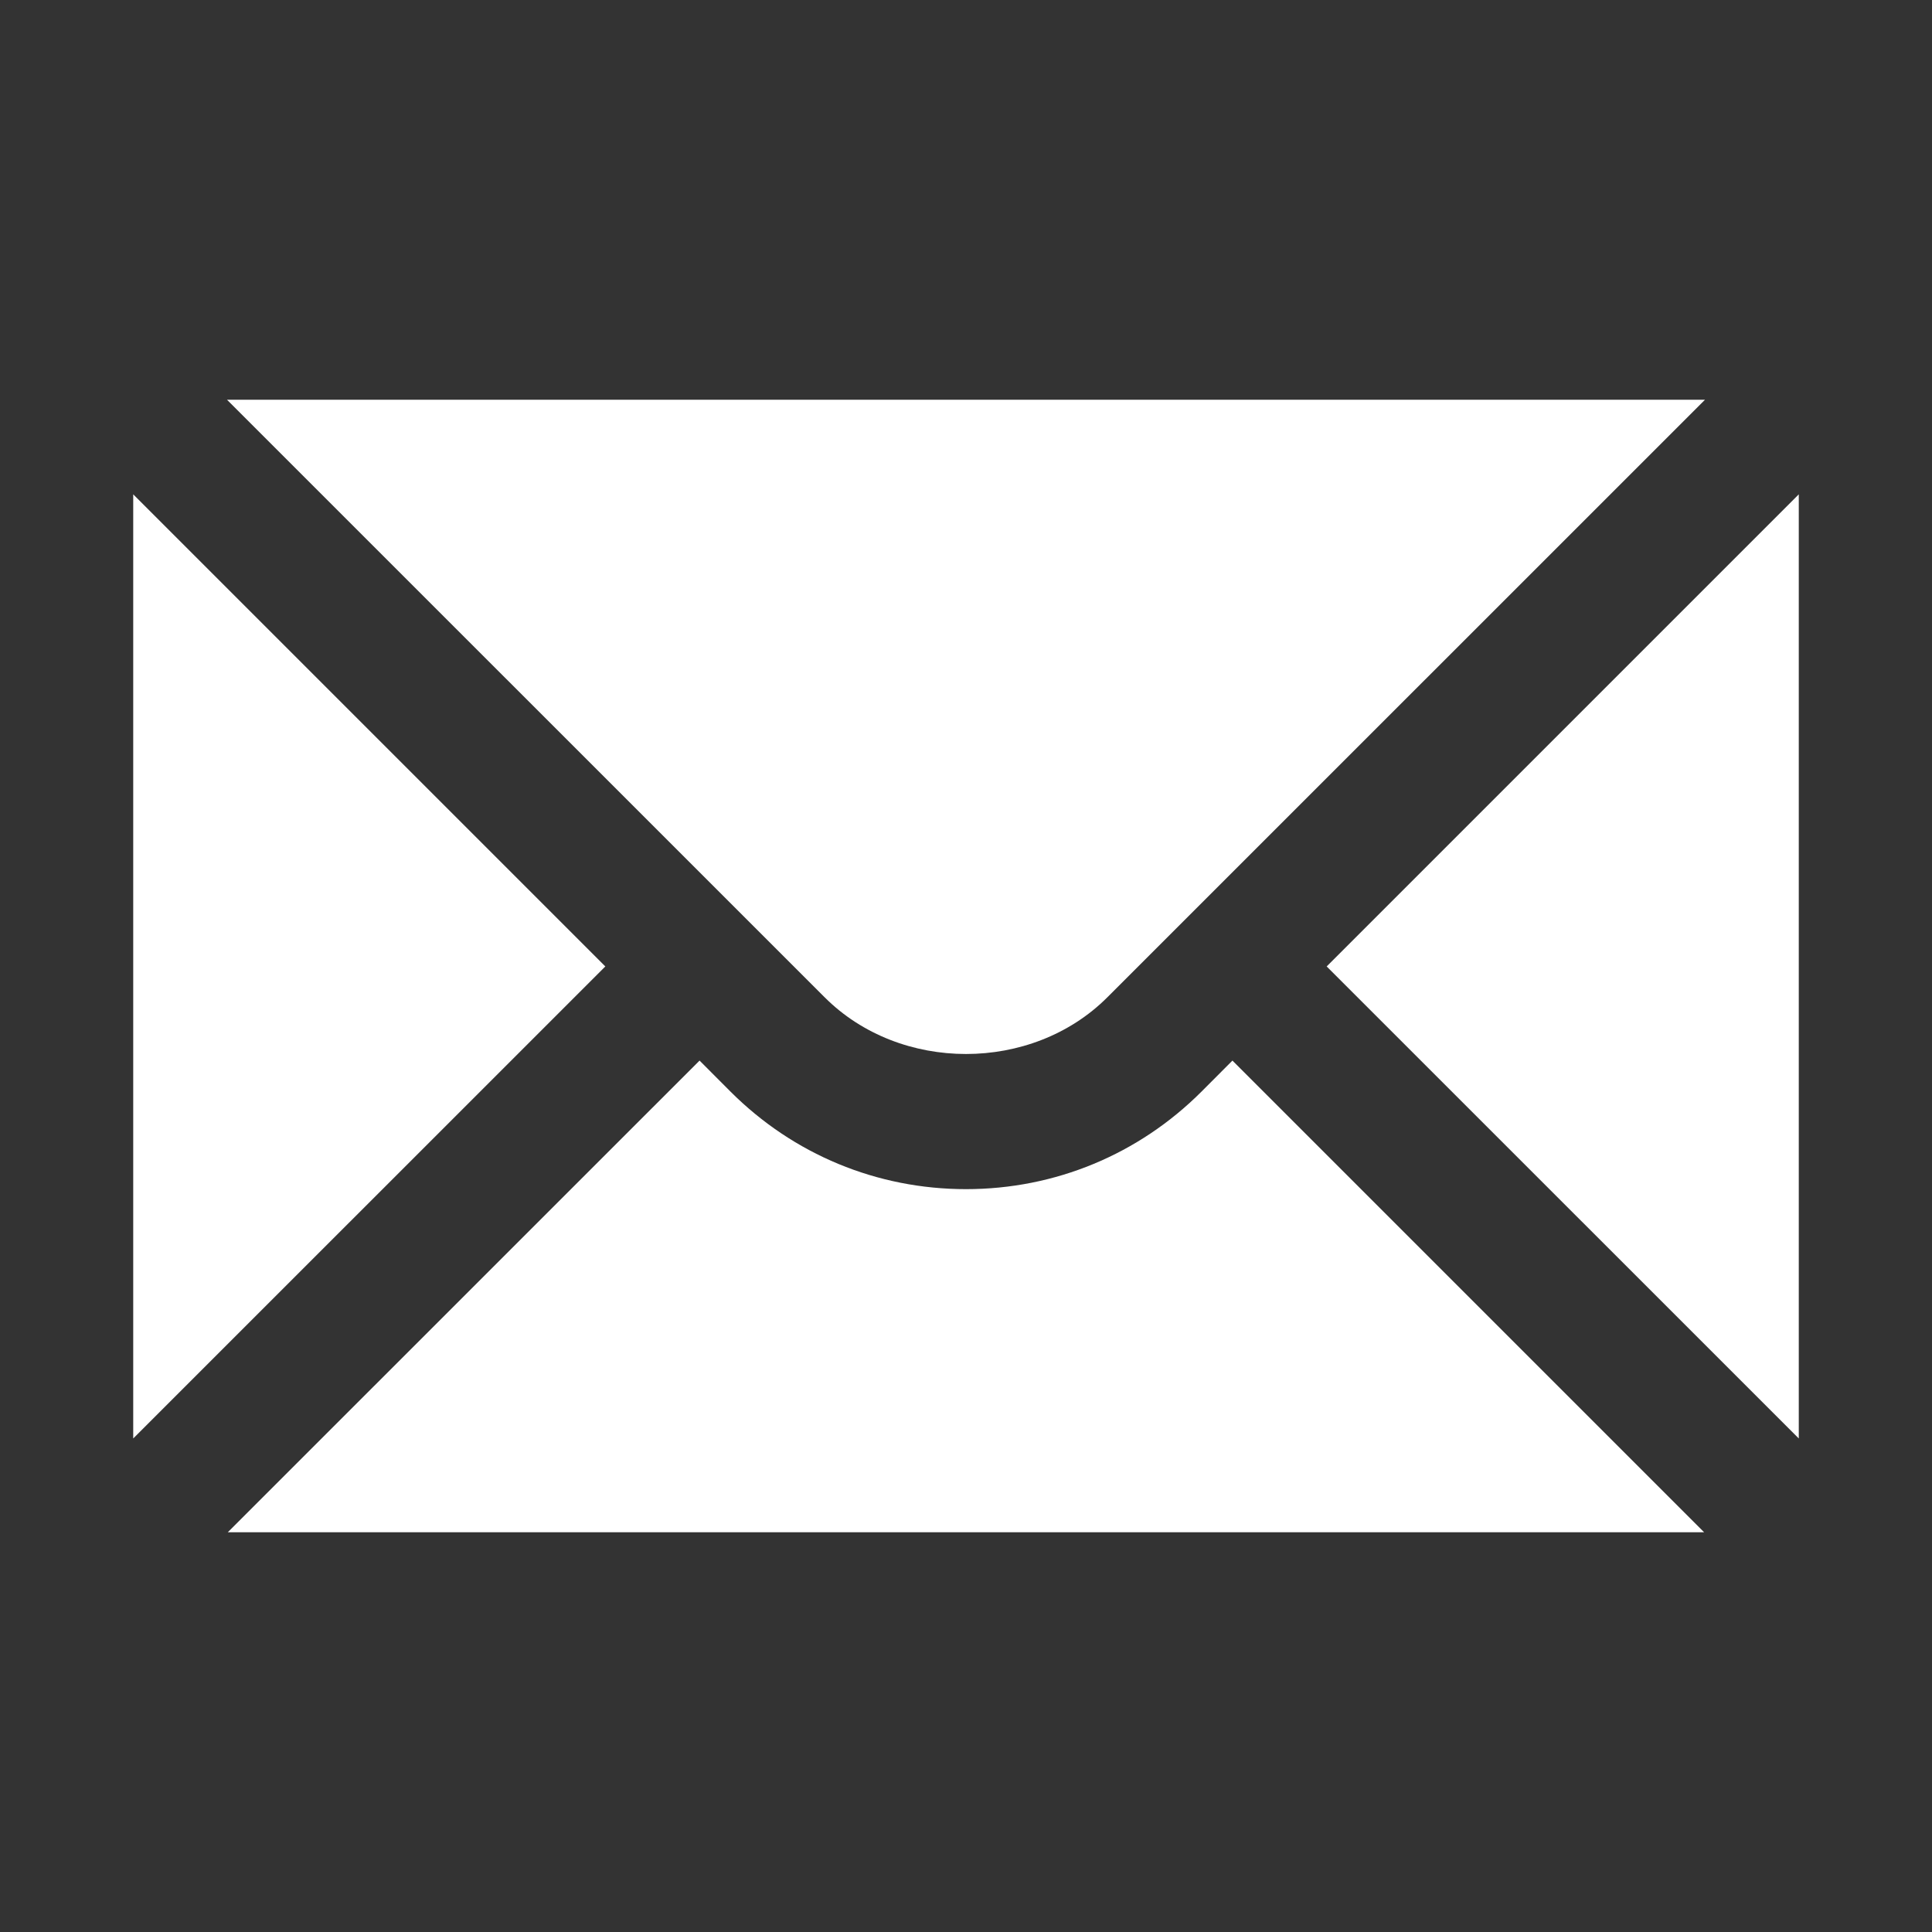
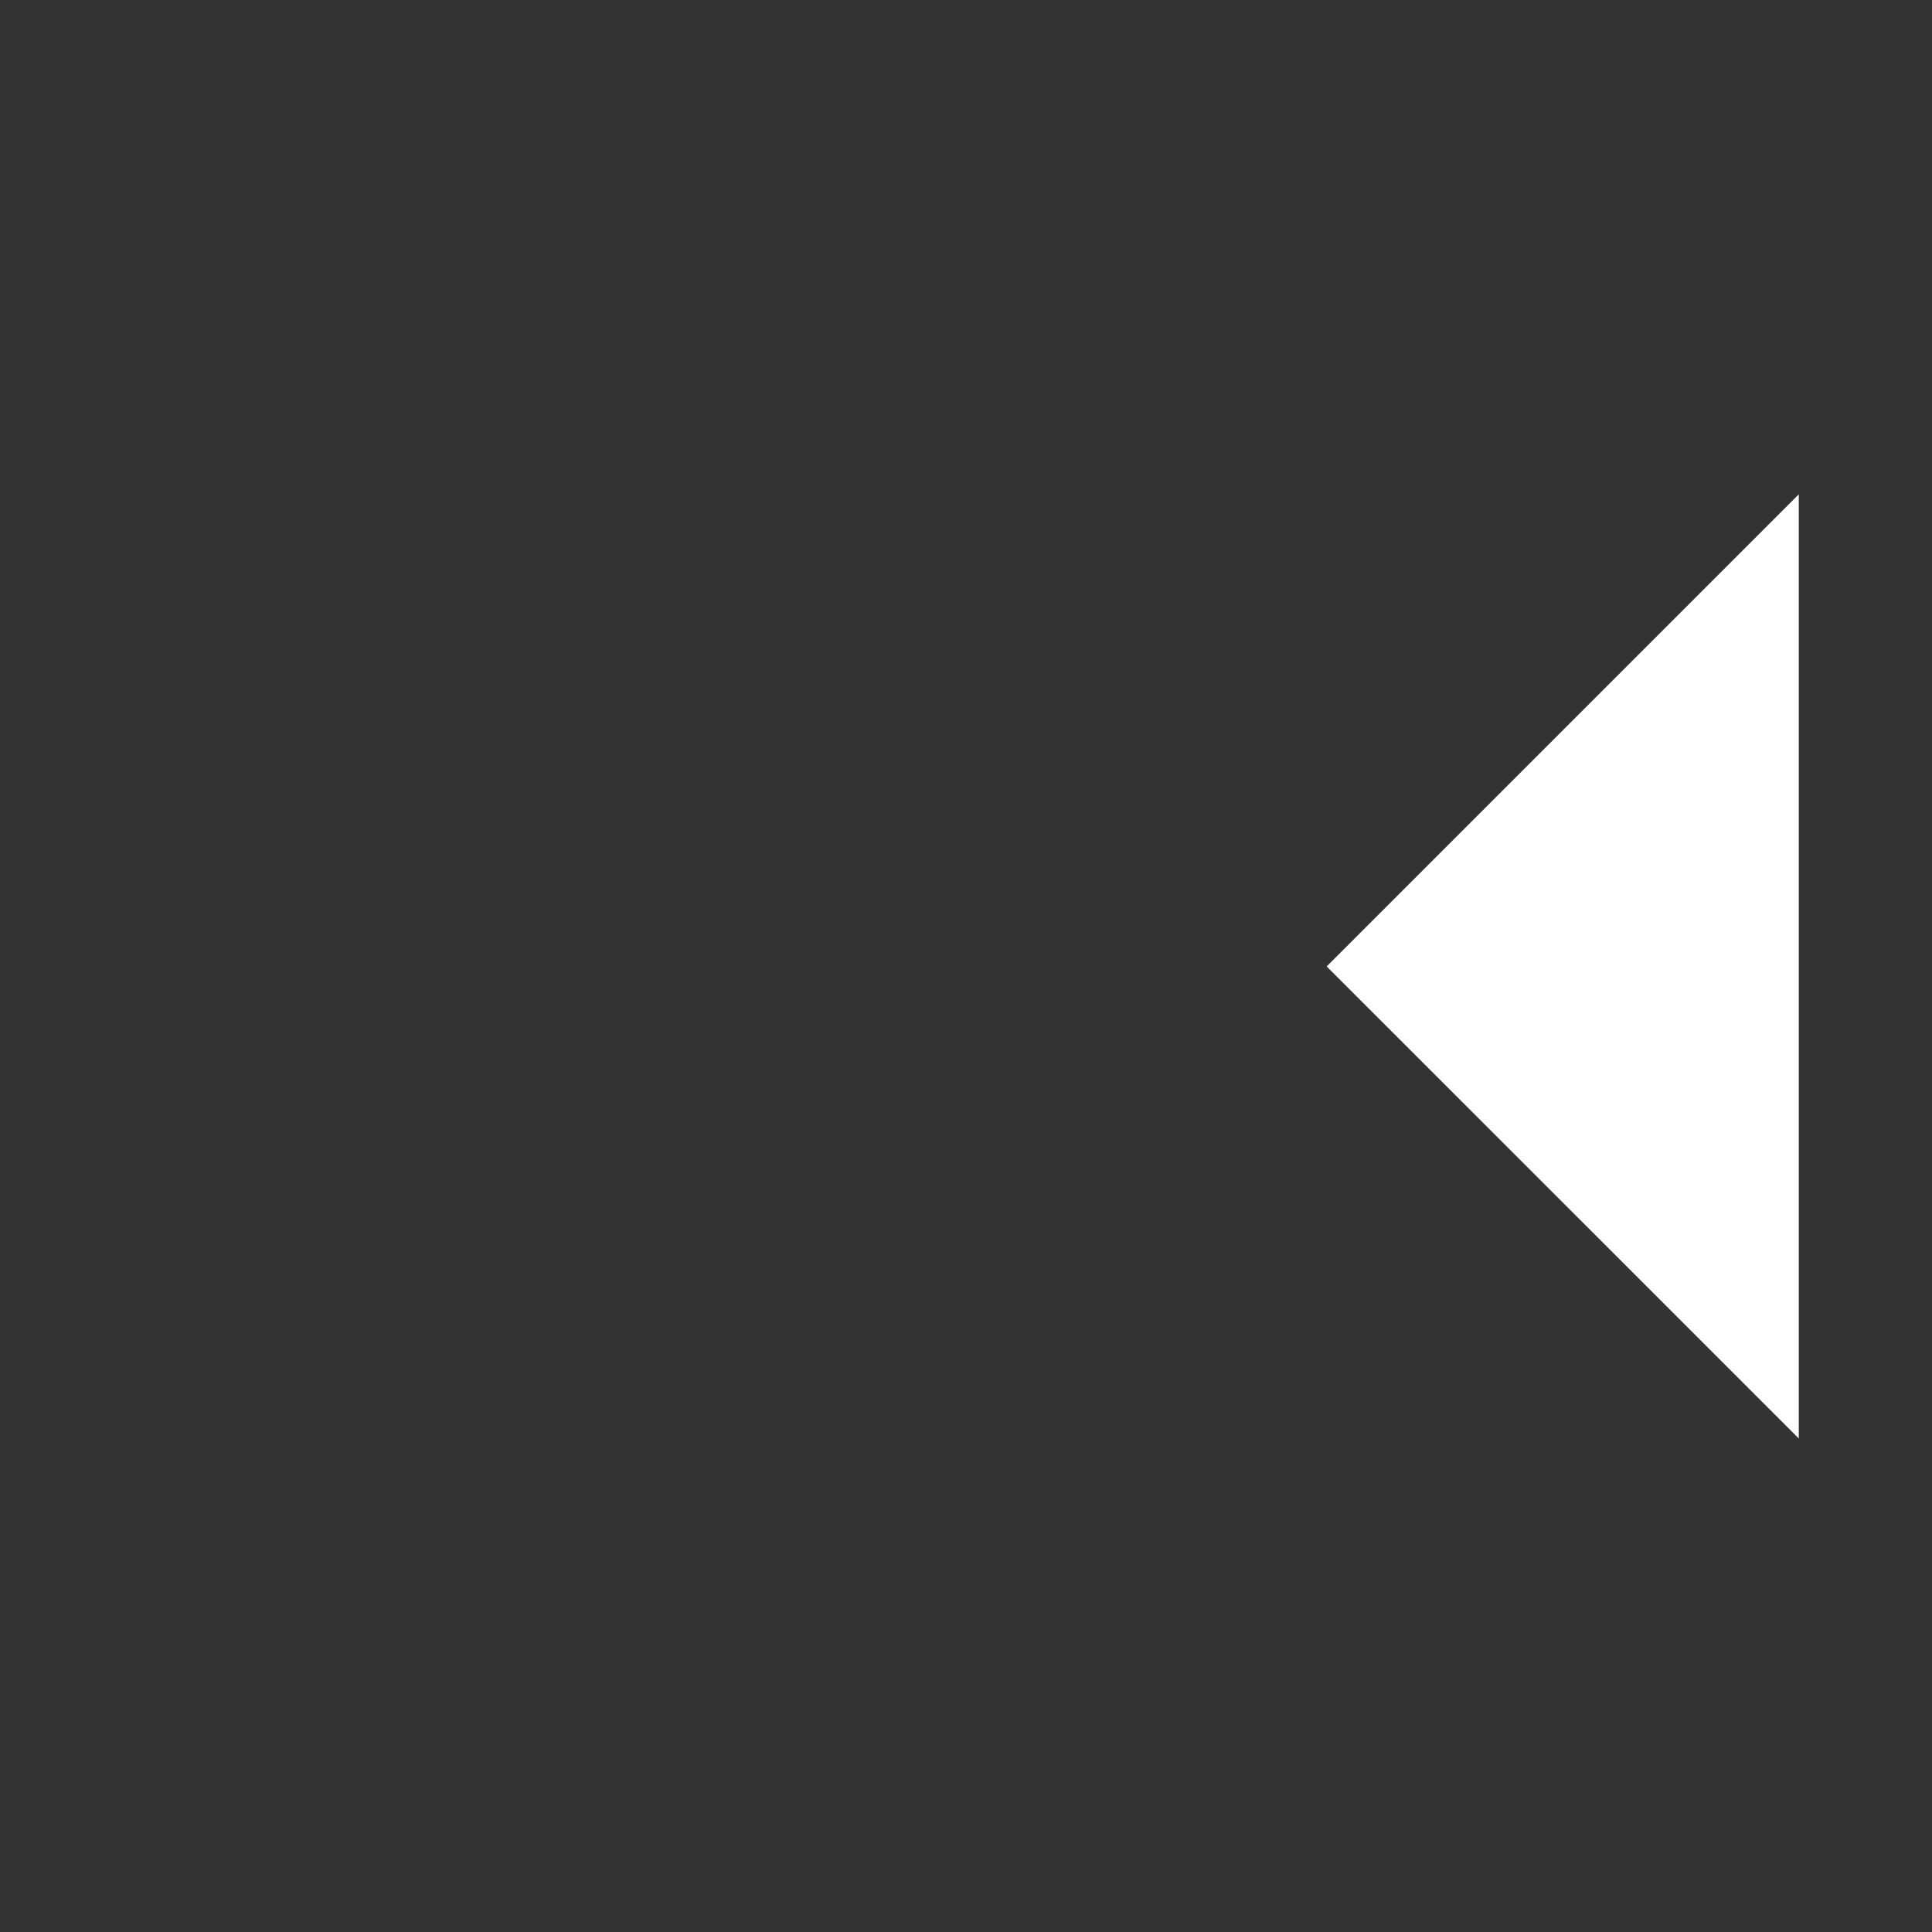
<svg xmlns="http://www.w3.org/2000/svg" width="22" height="22" viewBox="0 0 22 22" fill="none">
  <rect x="0" y="0" width="22" height="22" fill="#333333" stroke="none" />
-   <path d="M1.517 5.629V16.38L6.893 11.005L1.517 5.629Z" fill="white" />
-   <path d="M2.585 4.552L9.391 11.357C10.251 12.217 11.749 12.217 12.609 11.357L19.415 4.552H2.585Z" fill="white" />
-   <path d="M13.682 12.43C12.966 13.146 12.014 13.541 11 13.541C9.986 13.541 9.034 13.146 8.318 12.43L7.966 12.077L2.594 17.448H19.405L14.034 12.077L13.682 12.43Z" fill="white" />
+   <path d="M1.517 5.629V16.38L1.517 5.629Z" fill="white" />
  <path d="M15.107 11.005L20.483 16.38V5.629L15.107 11.005Z" fill="white" />
</svg>